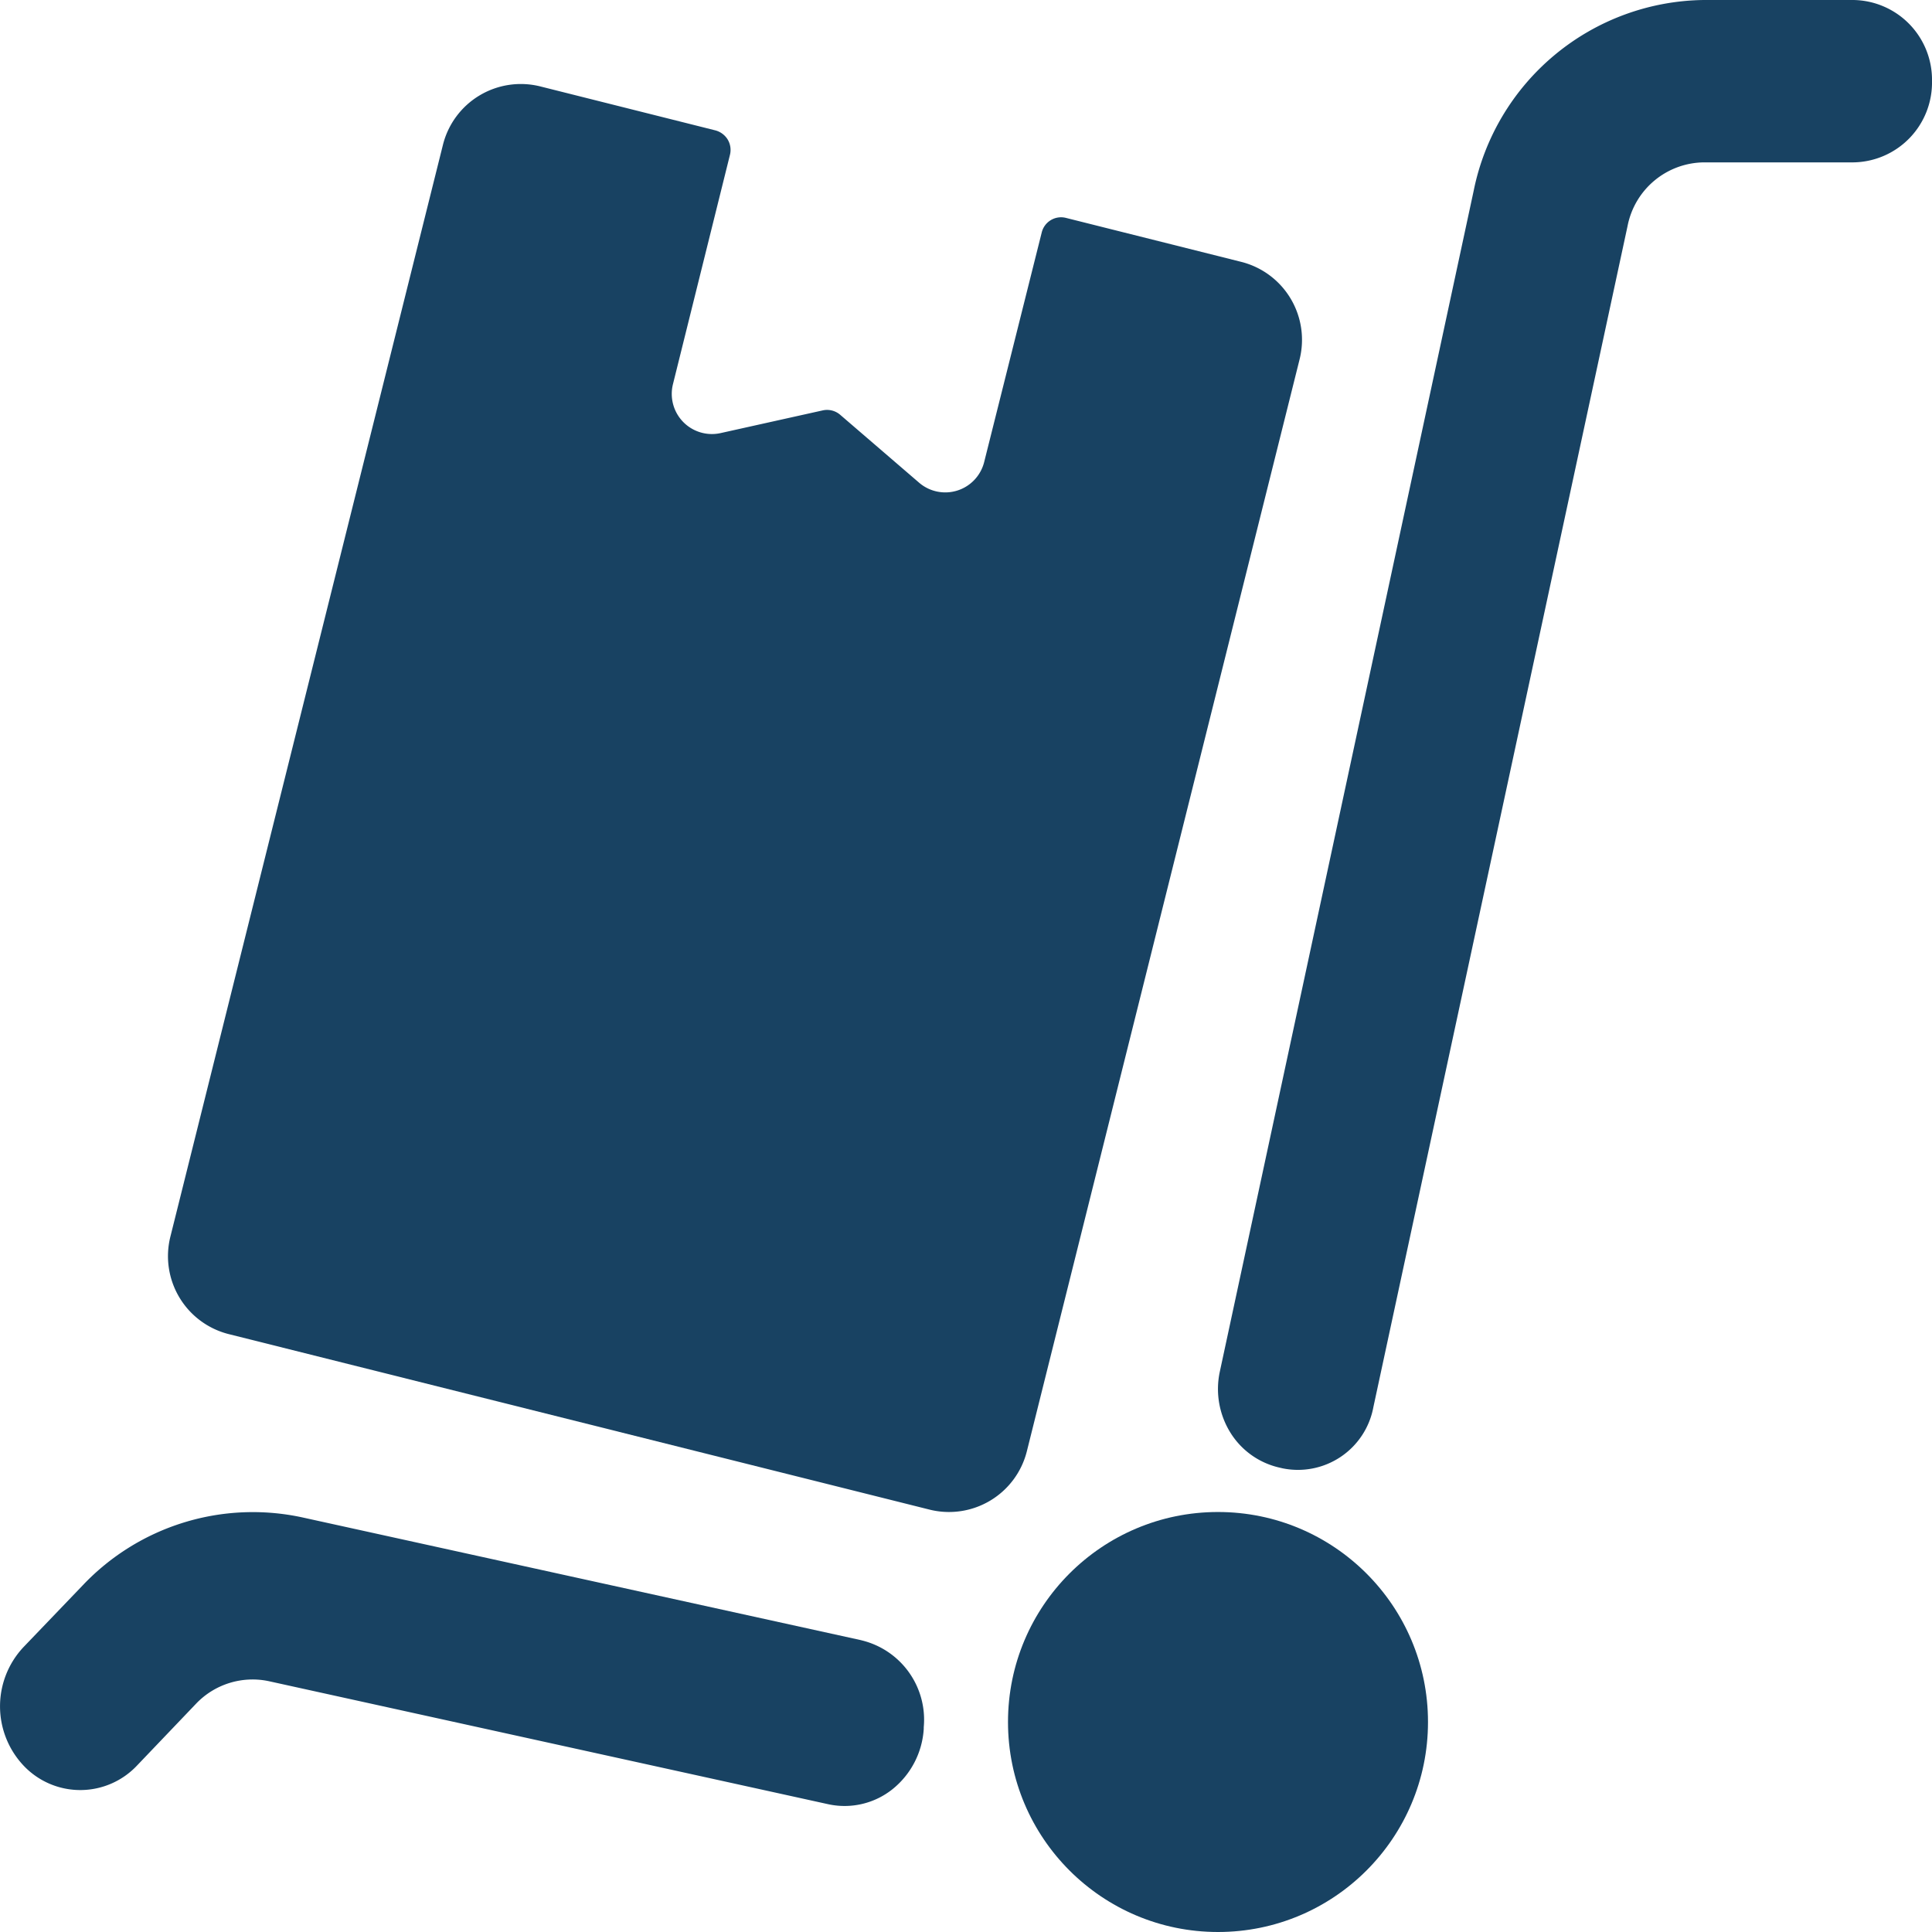
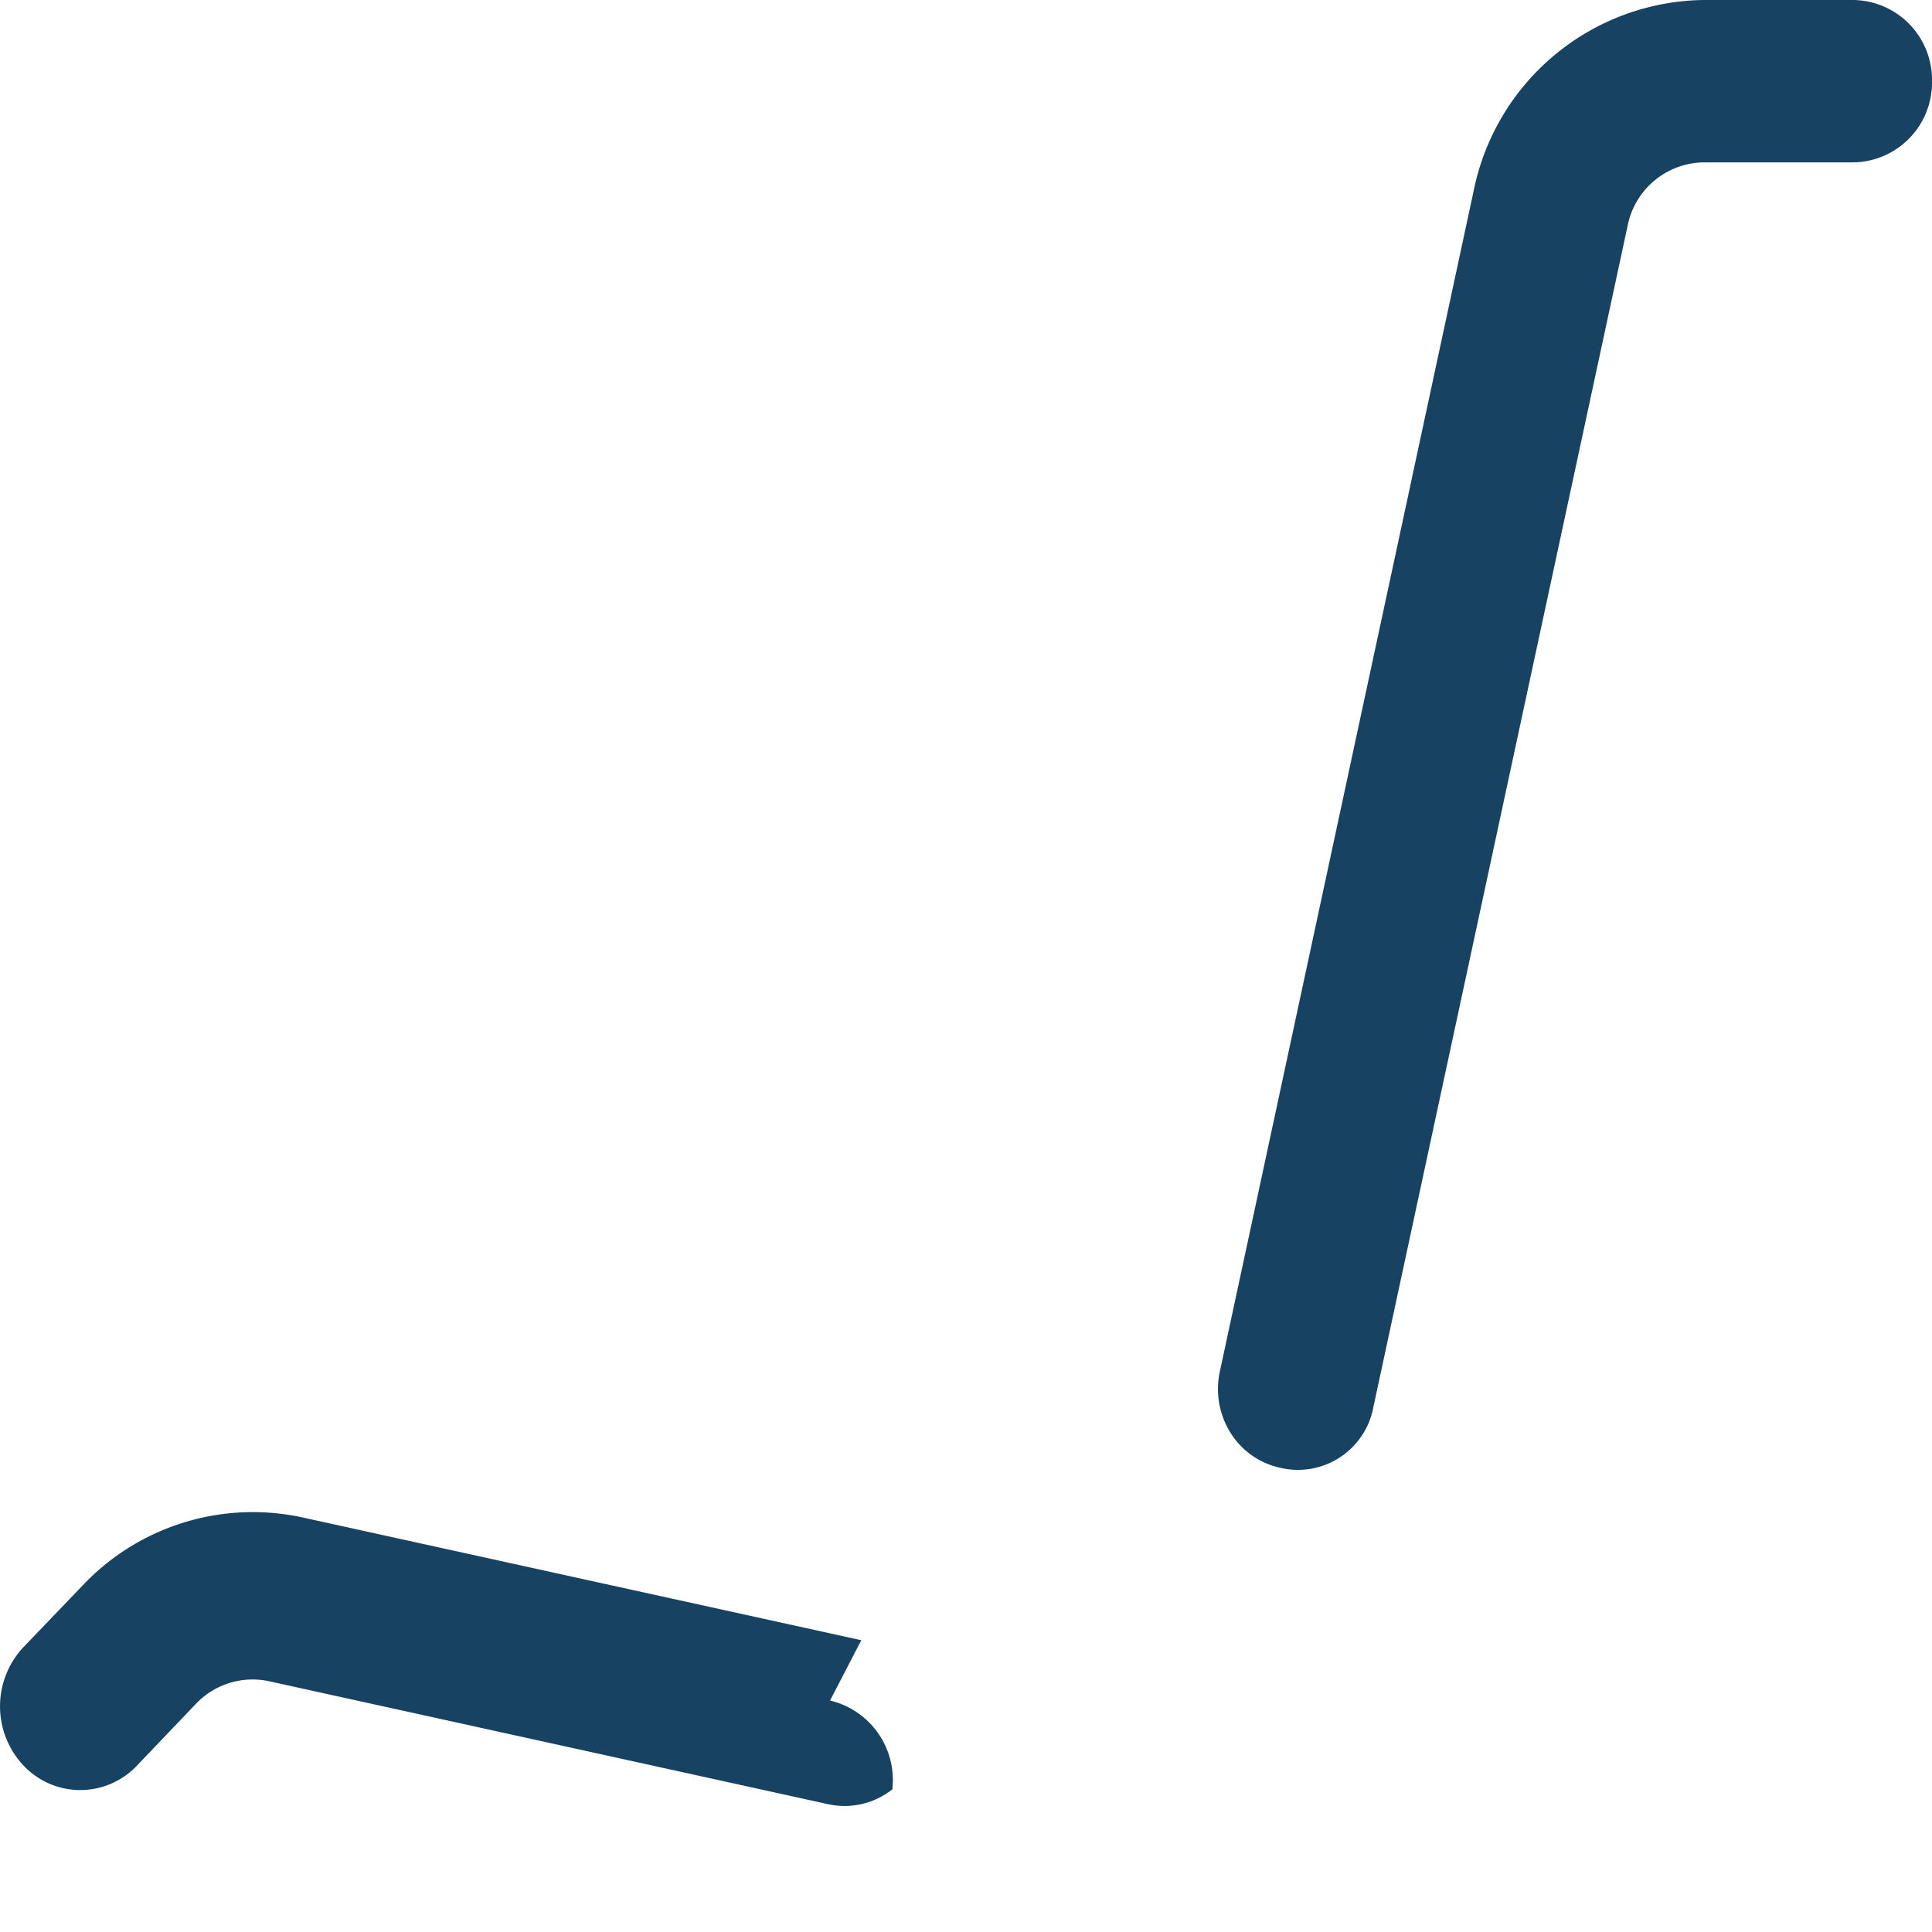
<svg xmlns="http://www.w3.org/2000/svg" id="warehouse-cart-package-ribbon-1" width="46" height="46" viewBox="0 0 46 46">
-   <path id="Path" d="M20.507,3.053,7.2.129A5.576,5.576,0,0,0,1.965,1.751L.561,3.215a2.058,2.058,0,0,0,0,2.823,1.856,1.856,0,0,0,2.7,0l1.4-1.466a1.859,1.859,0,0,1,1.743-.543L19.726,6.959A1.829,1.829,0,0,0,21.25,6.6a2,2,0,0,0,.744-1.435v-.04a1.944,1.944,0,0,0-1.487-2.071Z" transform="translate(0 36)" fill="#184262" />
+   <path id="Path" d="M20.507,3.053,7.2.129A5.576,5.576,0,0,0,1.965,1.751L.561,3.215a2.058,2.058,0,0,0,0,2.823,1.856,1.856,0,0,0,2.7,0l1.4-1.466a1.859,1.859,0,0,1,1.743-.543L19.726,6.959A1.829,1.829,0,0,0,21.25,6.6v-.04a1.944,1.944,0,0,0-1.487-2.071Z" transform="translate(0 36)" fill="#184262" />
  <path id="Path-2" data-name="Path" d="M17,1.933A1.9,1.9,0,0,0,15.128,0H11.57A5.66,5.66,0,0,0,6.088,4.54L.042,32.664A1.971,1.971,0,0,0,.3,34.118a1.859,1.859,0,0,0,1.186.83l.051.012A1.827,1.827,0,0,0,3.7,33.5L9.752,5.379A1.872,1.872,0,0,1,11.57,3.866h3.558A1.9,1.9,0,0,0,17,1.933Z" transform="translate(29)" fill="#184262" />
-   <circle id="Oval" cx="5" cy="5" r="5" transform="translate(24 36)" fill="#184262" />
-   <path id="Path-3" data-name="Path" d="M1.448,29.765l16.684,4.178a1.911,1.911,0,0,0,2.318-1.393L26.943,6.555a1.914,1.914,0,0,0-1.389-2.32L21.376,3.187a.474.474,0,0,0-.573.348L19.433,9a.955.955,0,0,1-1.548.494L16,7.872a.479.479,0,0,0-.415-.1l-2.429.54a.956.956,0,0,1-1.133-1.166l1.357-5.46a.483.483,0,0,0-.054-.364.493.493,0,0,0-.294-.218L8.862.057A1.911,1.911,0,0,0,6.546,1.449L.057,27.443a1.914,1.914,0,0,0,1.391,2.322Z" transform="translate(4 2)" fill="#184262" />
</svg>